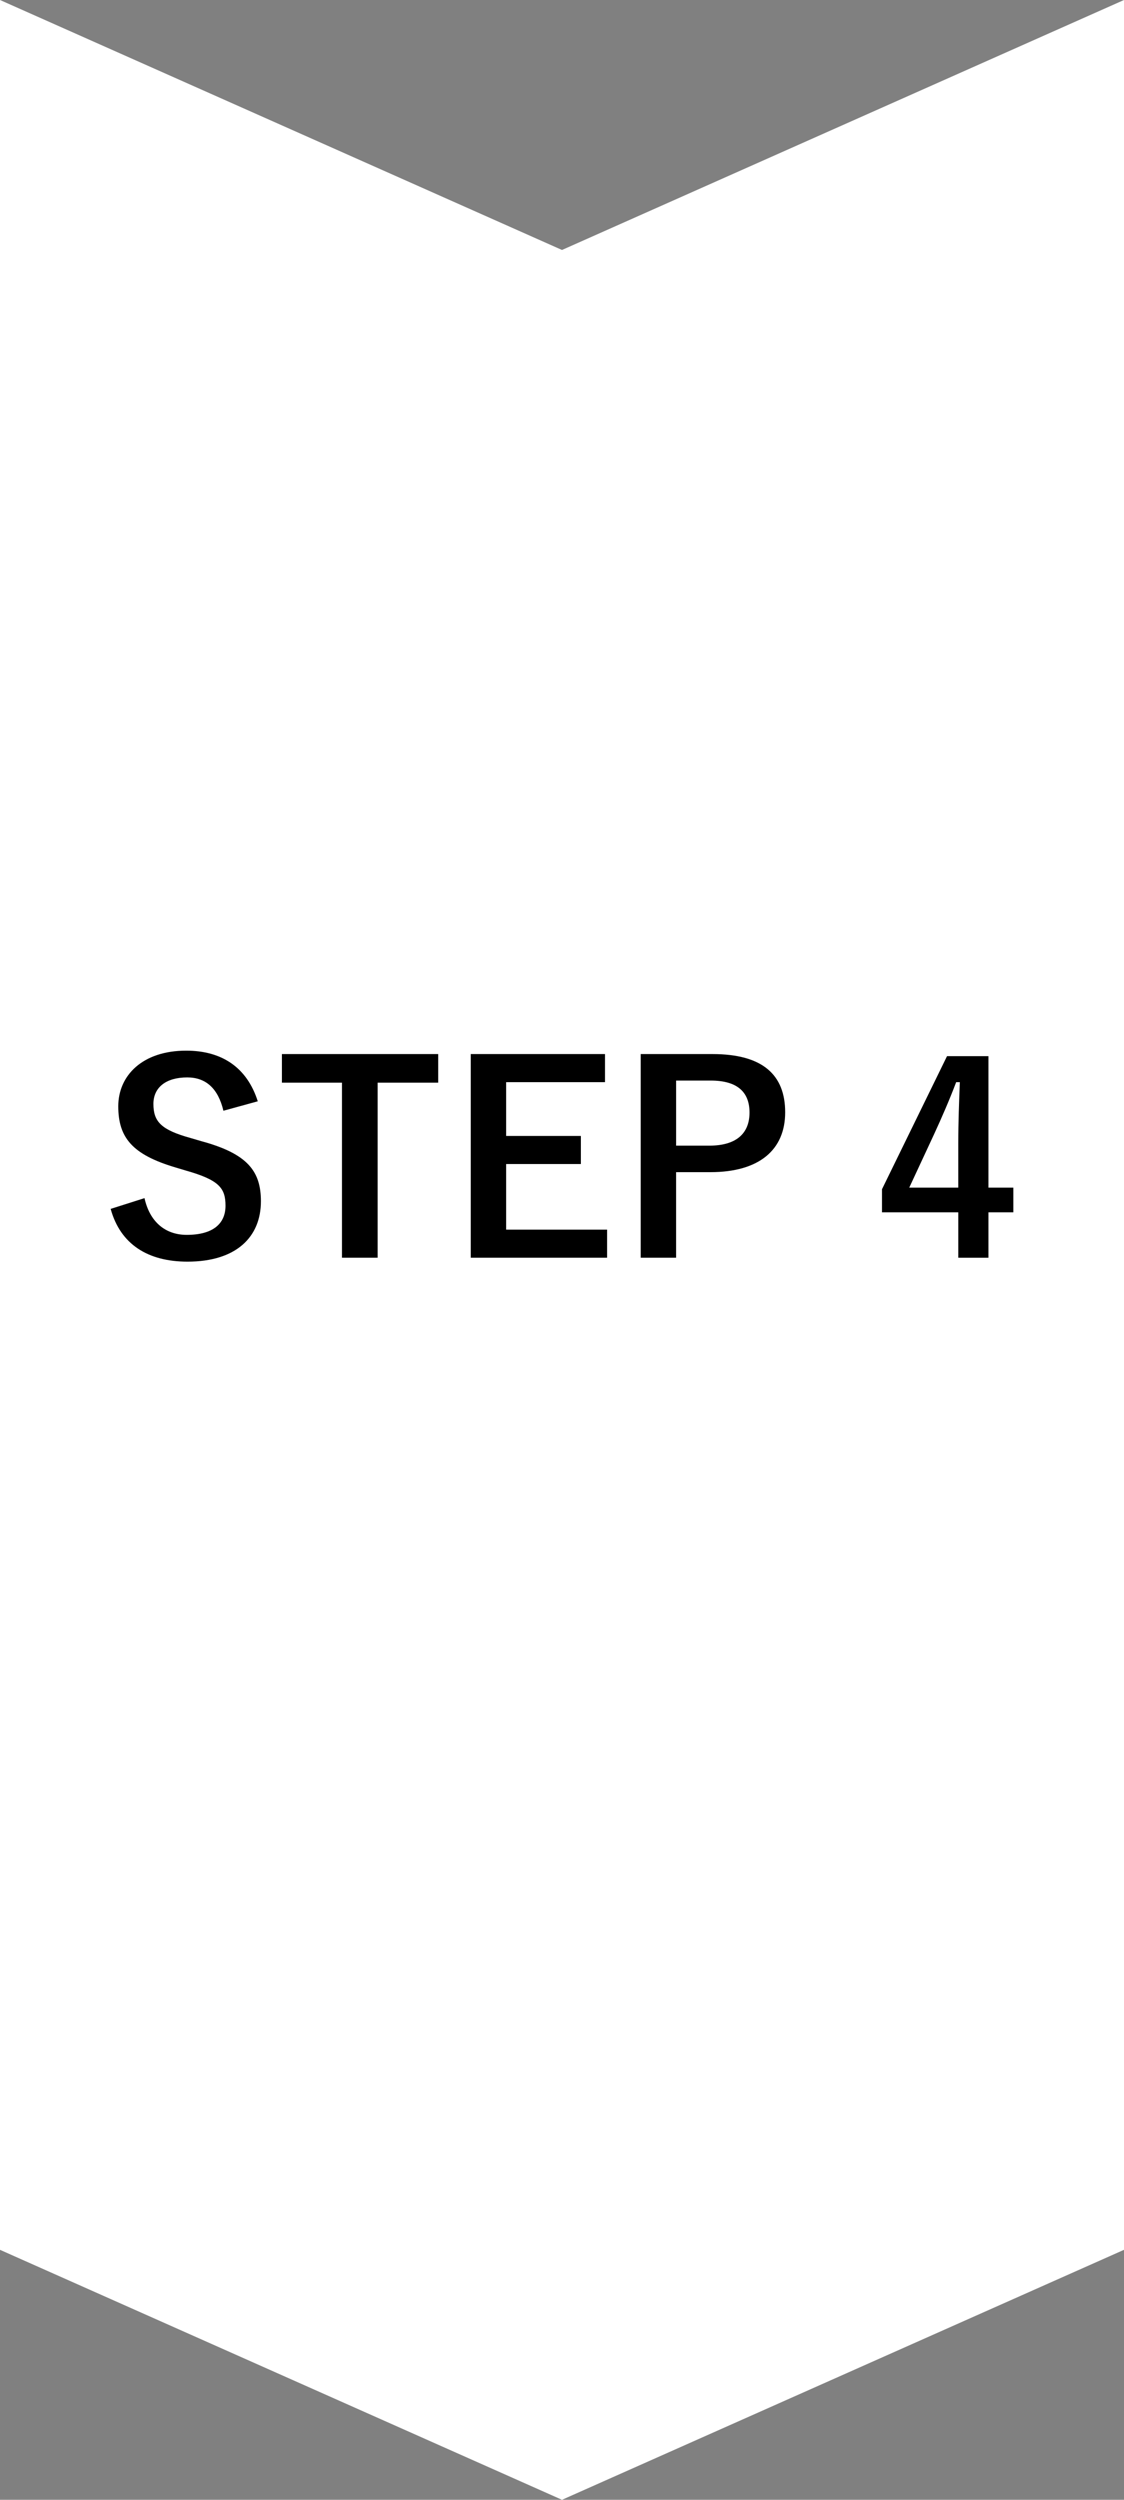
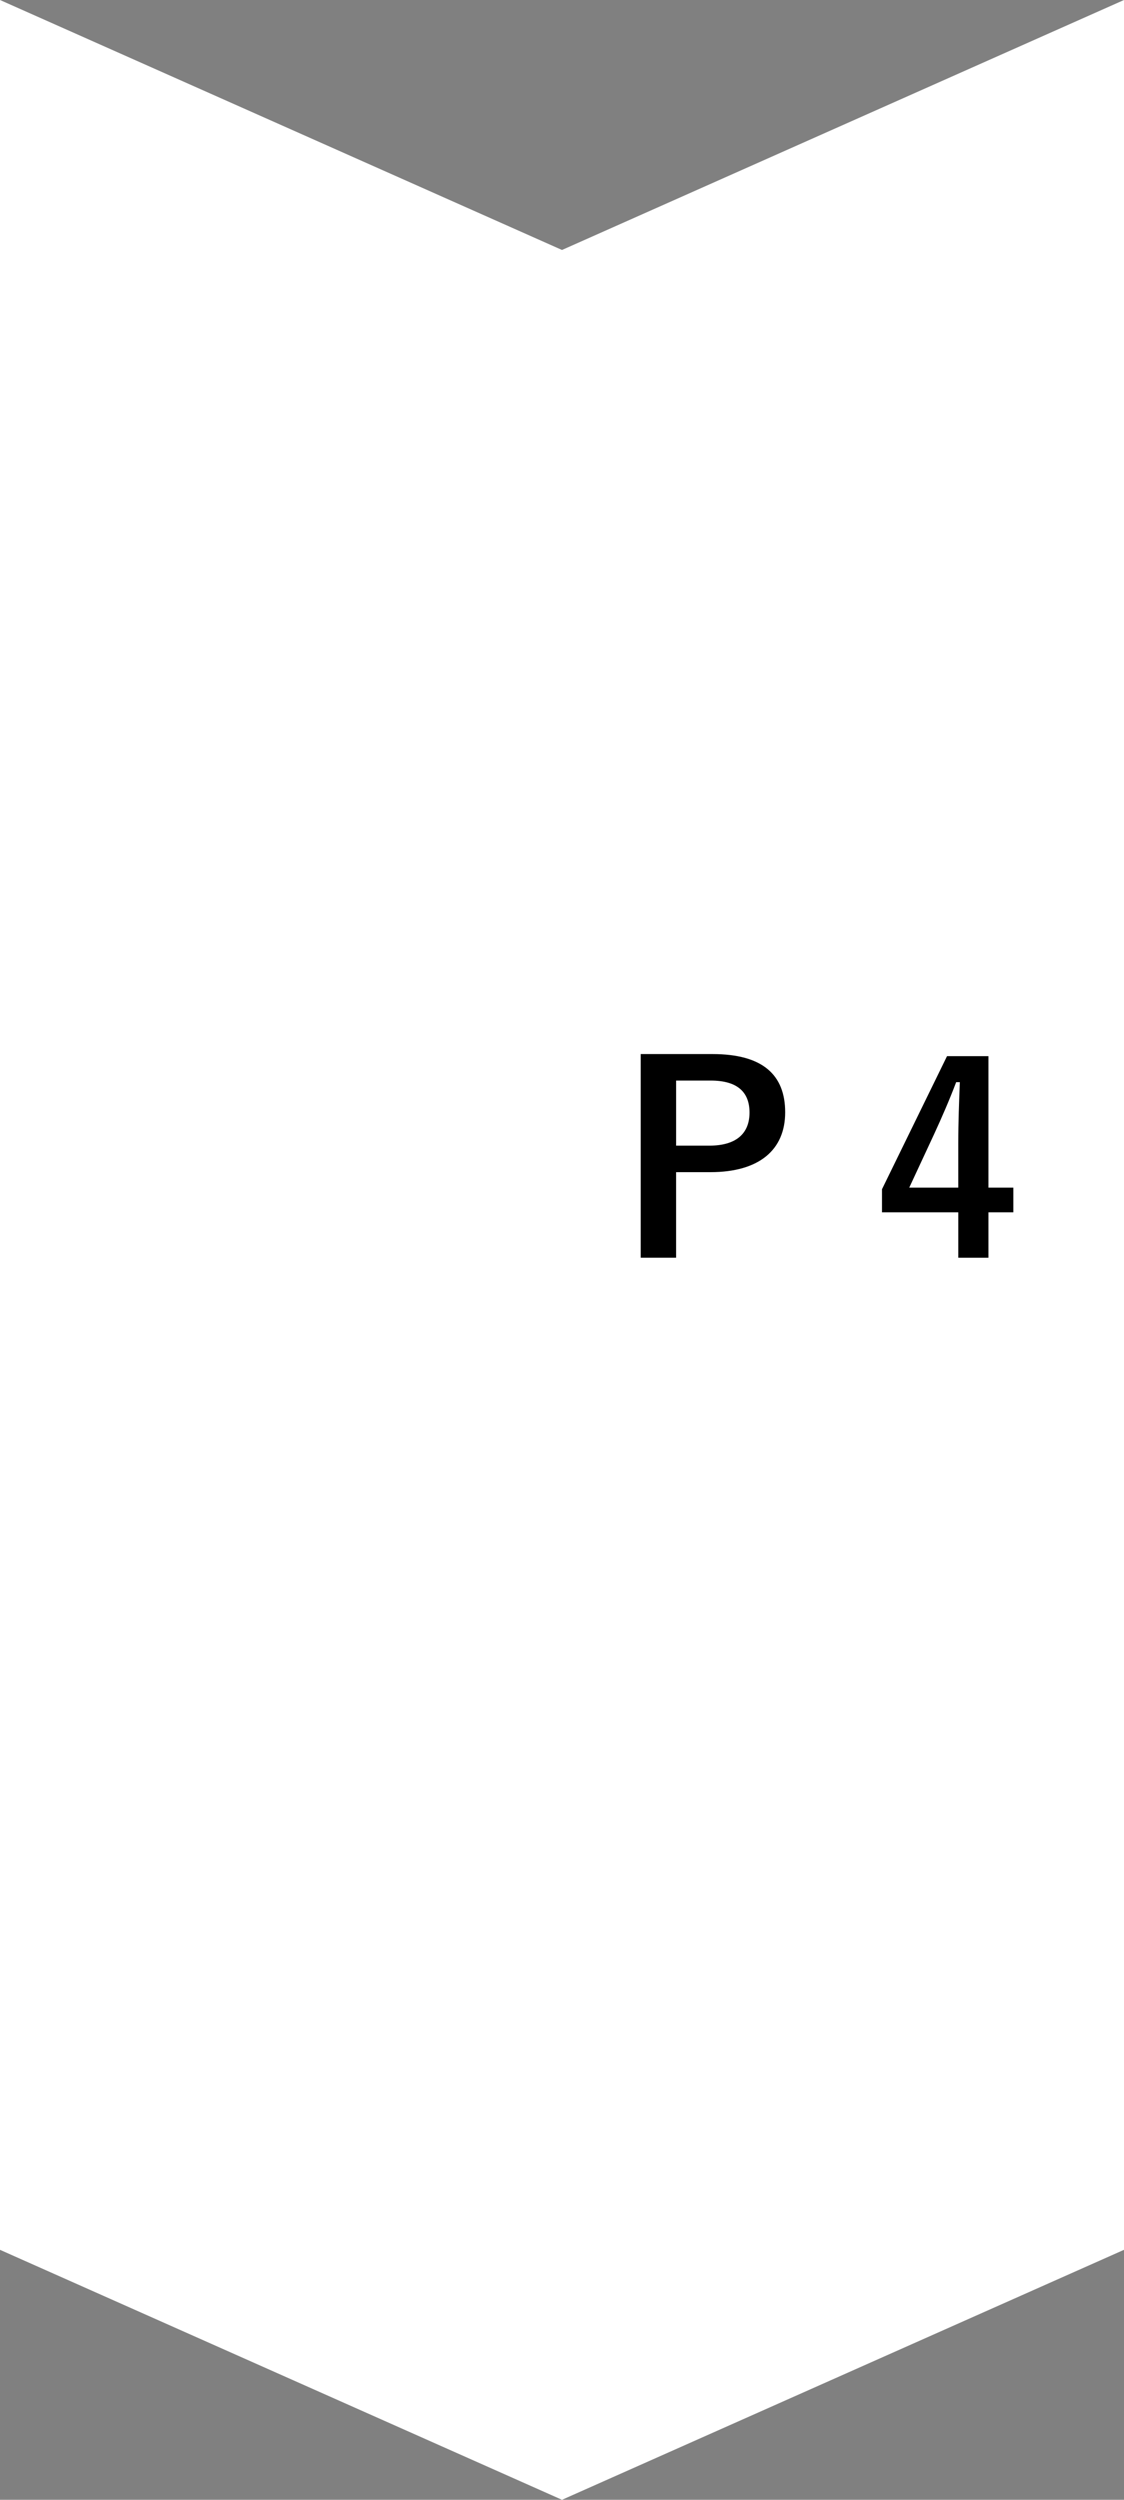
<svg xmlns="http://www.w3.org/2000/svg" id="_レイヤー_2" data-name="レイヤー 2" viewBox="0 0 90 200">
  <rect x="0" y="0" width="90" height="200" fill="#808080" stroke="none" />
  <defs>
    <style>
      .cls-1 {
        fill: #000;
      }

      .cls-1, .cls-2 {
        stroke-width: 0px;
      }

      .cls-2 {
        fill: #fff;
      }
    </style>
  </defs>
  <g id="contact">
    <g>
      <polygon class="cls-2" points="90 180 45 200 0 180 0 90 0 0 45 20 90 0 90 90 90 180" />
      <g>
-         <path class="cls-1" d="M17.889,88.867c-.42-1.764-1.386-2.667-2.897-2.667-1.722,0-2.708.819-2.708,2.121,0,1.428.63,2.078,2.981,2.729l.86.252c3.717,1.008,4.767,2.415,4.767,4.808,0,2.855-1.974,4.83-5.879,4.83-3.171,0-5.375-1.387-6.152-4.221l2.709-.861c.42,1.891,1.658,2.939,3.38,2.939,2.142,0,3.107-.924,3.107-2.33s-.504-2.058-3.17-2.813l-.84-.252c-3.465-1.028-4.577-2.394-4.577-4.892,0-2.457,1.932-4.451,5.438-4.451,2.855,0,4.871,1.344,5.732,4.052l-2.751.756Z" />
-         <path class="cls-1" d="M35.087,86.62h-4.85v14.005h-2.855v-14.005h-4.809v-2.288h12.514v2.288Z" />
-         <path class="cls-1" d="M48.443,86.579h-7.916v4.304h5.984v2.247h-5.984v5.248h8.084v2.247h-10.918v-16.293h10.75v2.247Z" />
        <path class="cls-1" d="M57.054,84.332c4.011,0,5.816,1.659,5.816,4.661s-2.079,4.787-5.984,4.787h-2.75v6.845h-2.835v-16.293h5.753ZM54.136,91.659h2.666c2.163,0,3.213-.986,3.213-2.645,0-1.617-.945-2.562-3.107-2.562h-2.771v5.207Z" />
-         <path class="cls-1" d="M79.146,95.019h1.994v1.975h-1.994v3.632h-2.415v-3.632h-6.109v-1.848l5.207-10.646h3.317v10.519ZM76.73,91.491c0-1.7.063-3.296.126-4.912h-.294c-.524,1.385-1.134,2.792-1.784,4.199l-1.974,4.24h3.926v-3.527Z" />
+         <path class="cls-1" d="M79.146,95.019h1.994v1.975h-1.994v3.632h-2.415v-3.632h-6.109v-1.848l5.207-10.646h3.317v10.519ZM76.73,91.491c0-1.7.063-3.296.126-4.912h-.294c-.524,1.385-1.134,2.792-1.784,4.199l-1.974,4.24h3.926v-3.527" />
      </g>
    </g>
  </g>
</svg>